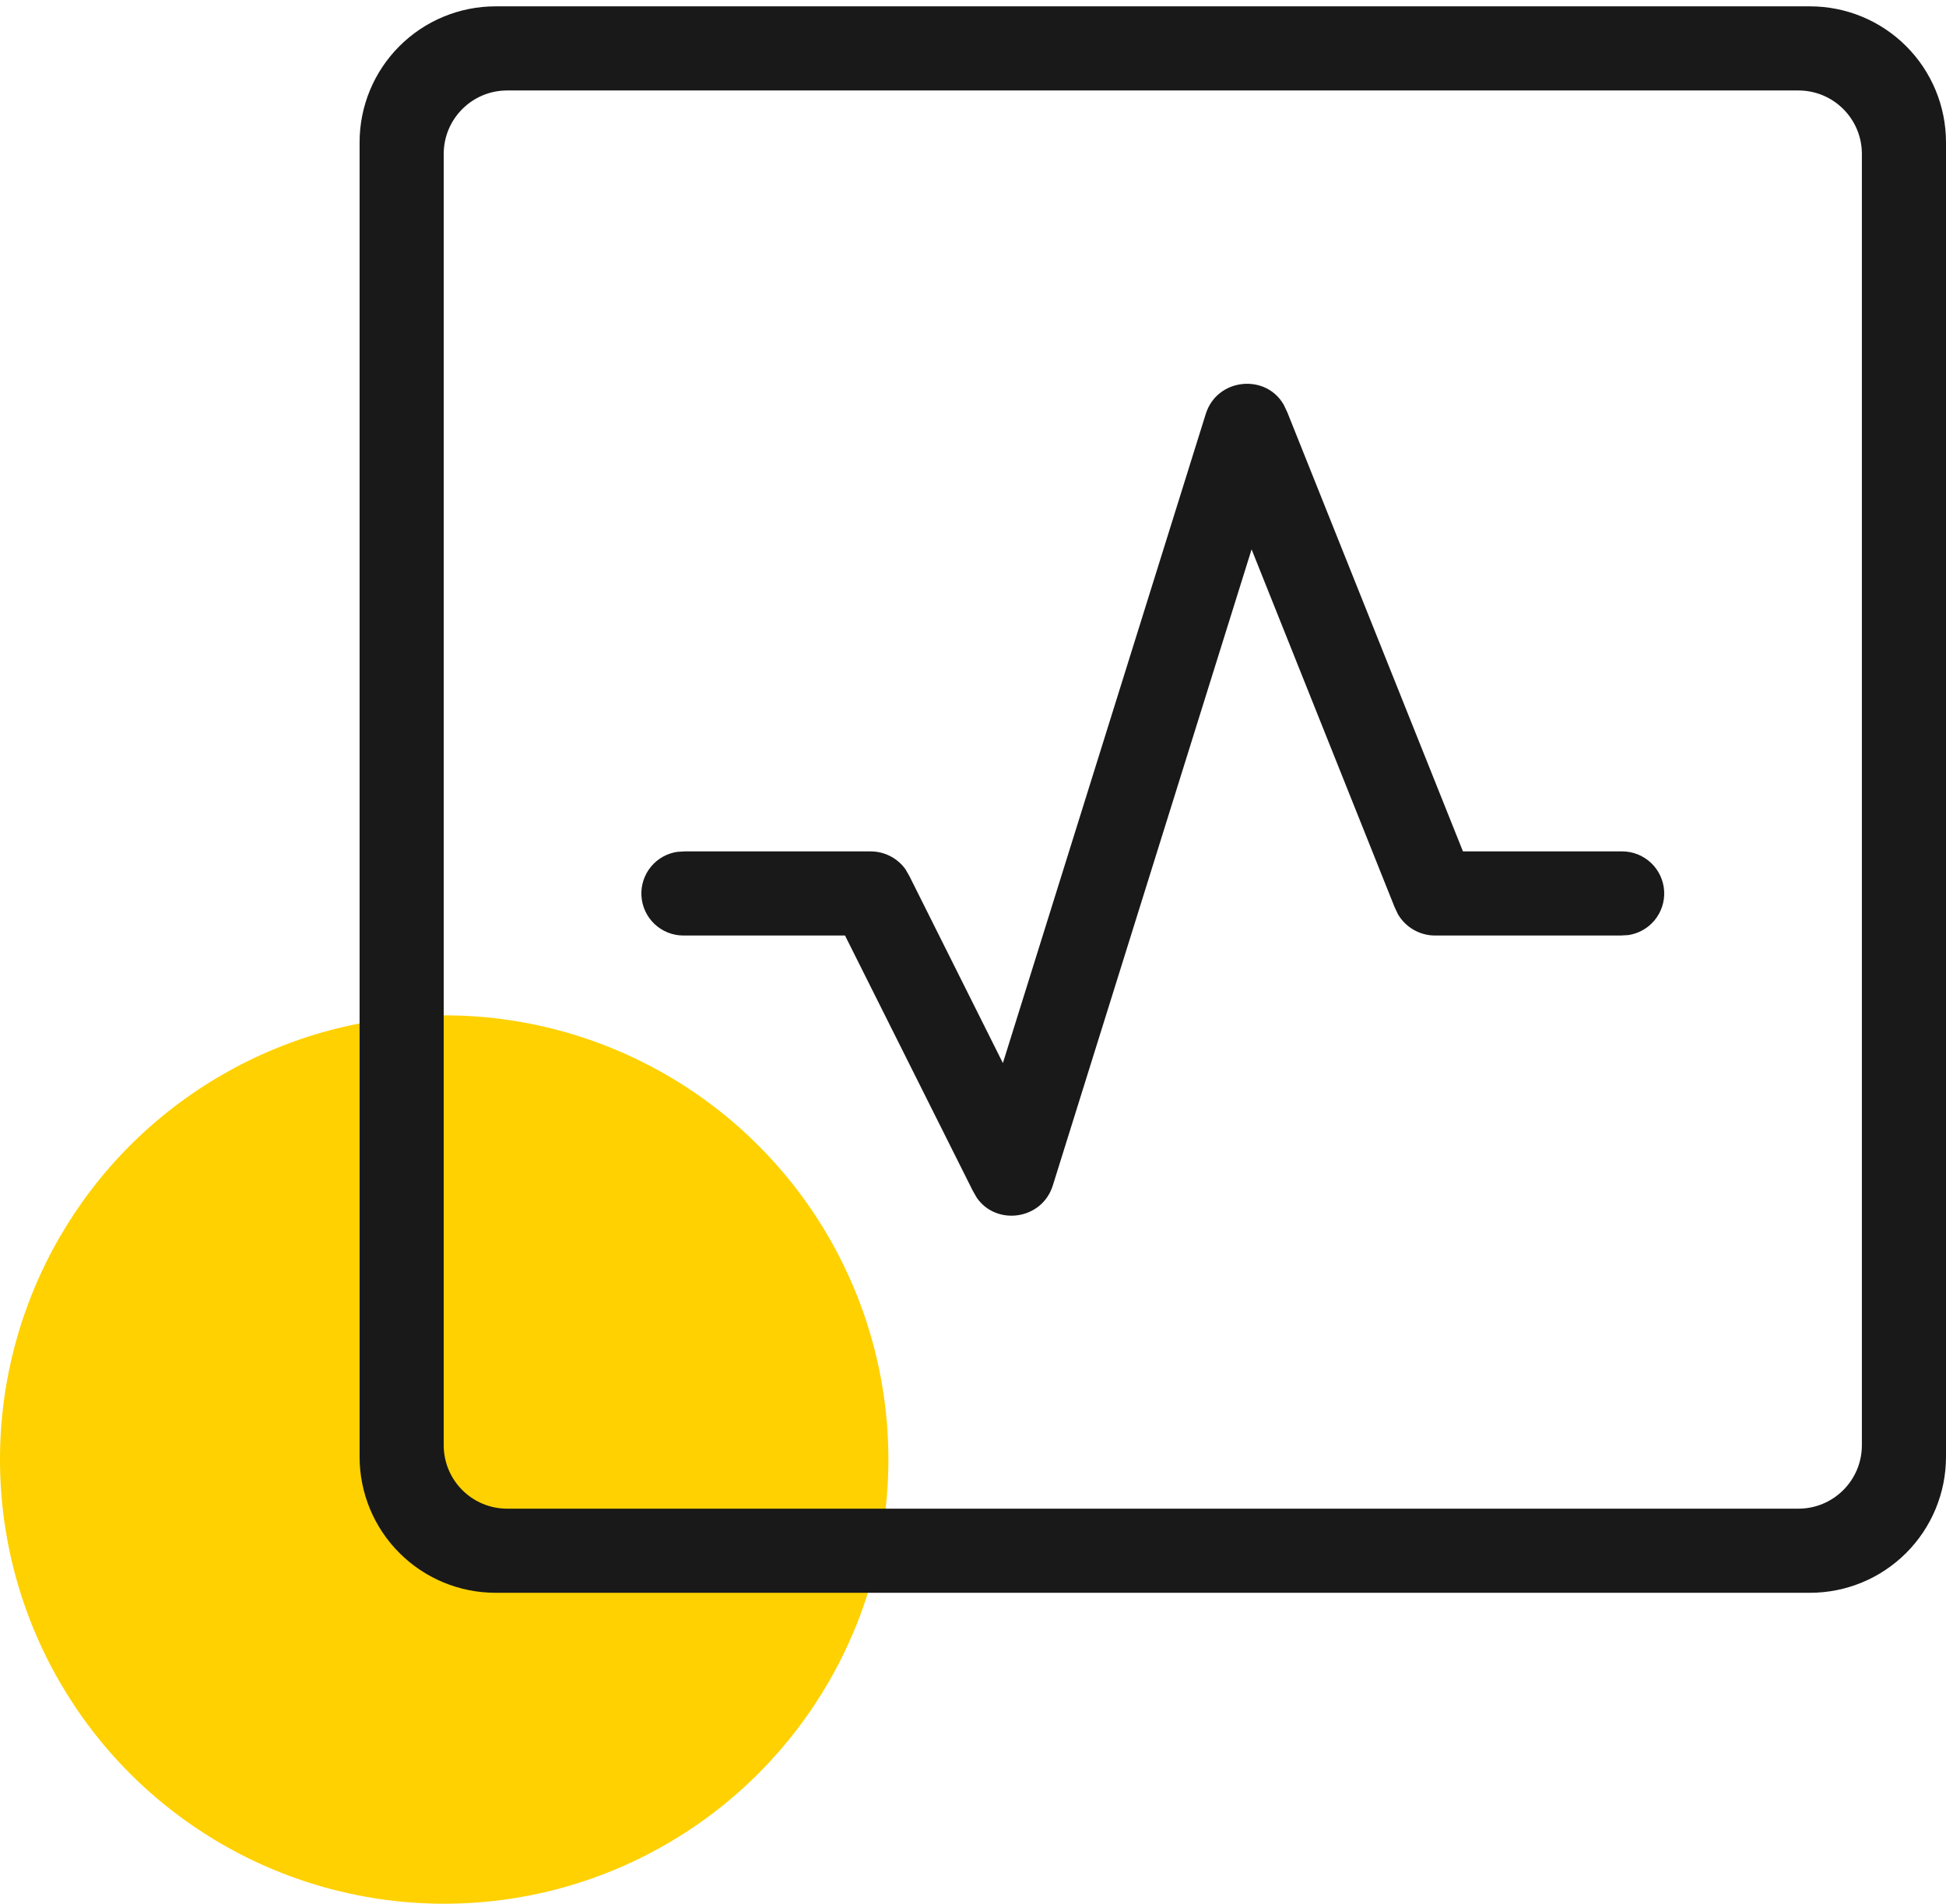
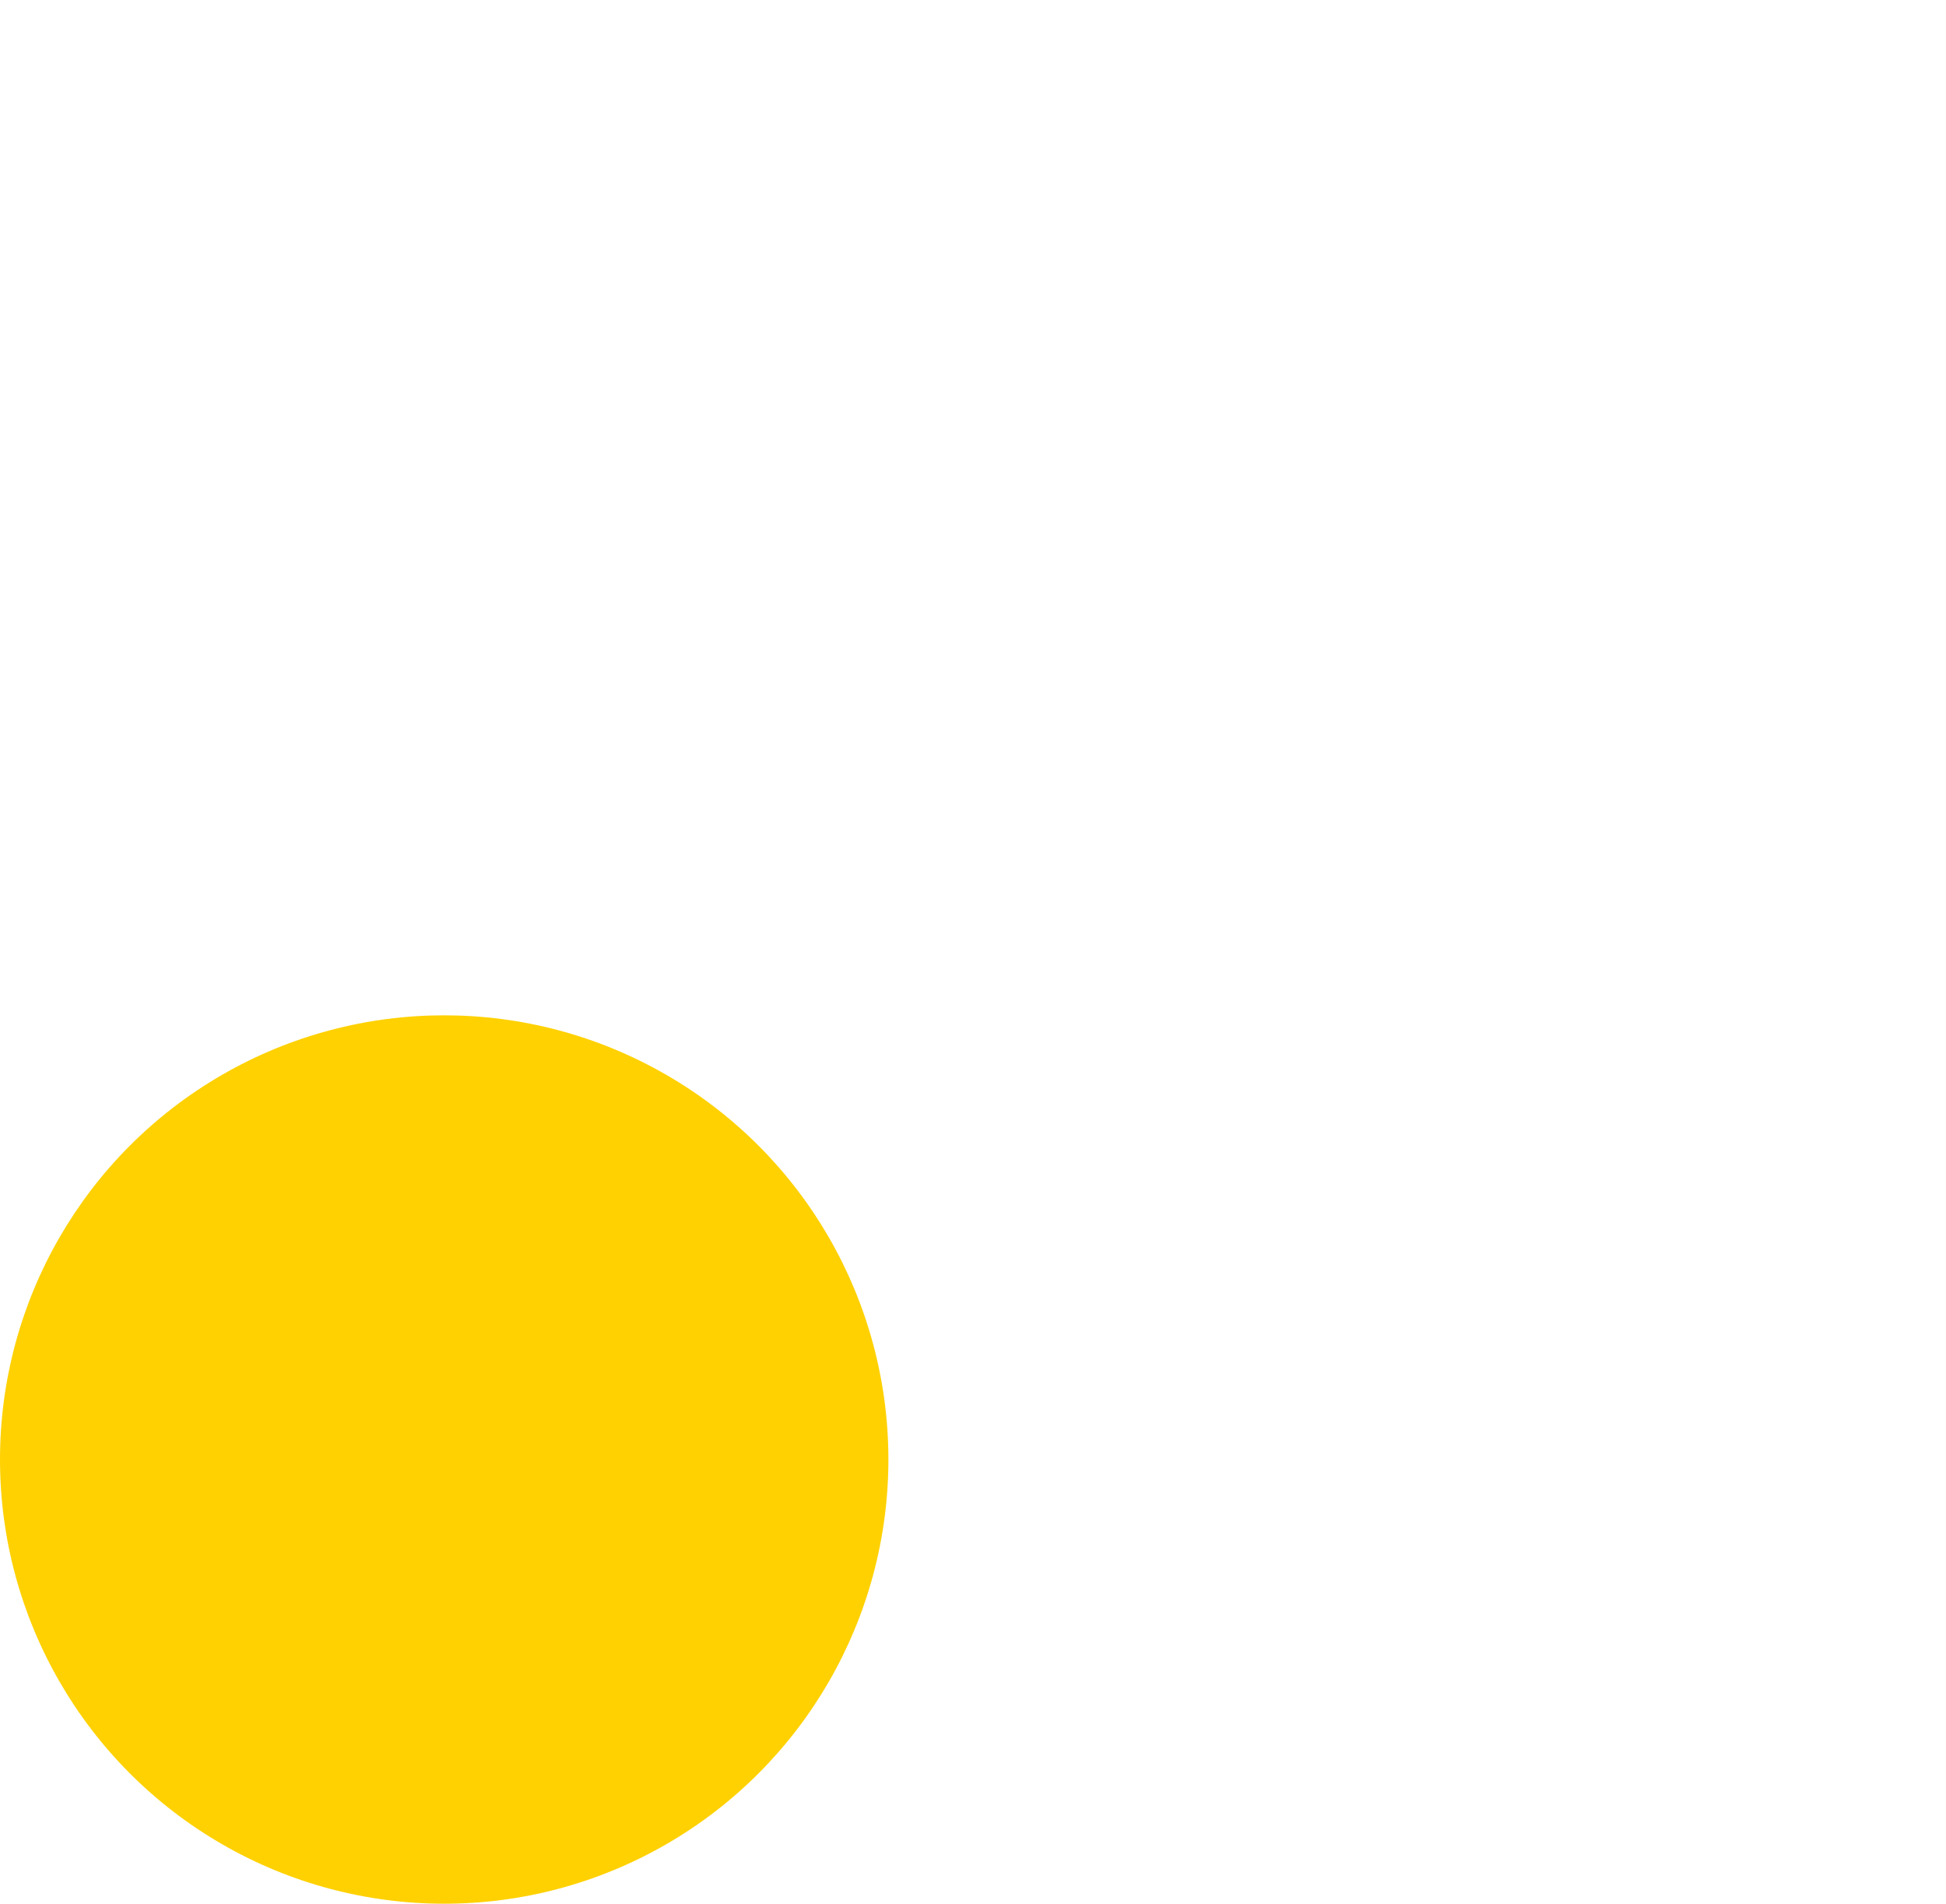
<svg xmlns="http://www.w3.org/2000/svg" width="92" height="90" viewBox="0 0 92 90" fill="none">
  <circle cx="21" cy="69" r="21" fill="#FFD100" />
-   <path d="M47.413 50.257L57.003 19.572C57.537 17.862 59.851 17.651 60.692 19.138L60.86 19.492L69.163 40.25L76.692 40.25L76.694 40.25C77.2 40.251 77.687 40.446 78.055 40.793C78.423 41.141 78.645 41.616 78.675 42.122C78.705 42.628 78.54 43.127 78.215 43.515C77.902 43.889 77.463 44.135 76.982 44.206L76.621 44.227H67.846C67.482 44.228 67.124 44.13 66.81 43.944C66.513 43.769 66.267 43.521 66.092 43.225L65.931 42.884L59.171 25.972L49.773 56.045C49.261 57.68 47.098 57.962 46.178 56.622L45.985 56.285L39.949 44.227H32.308C31.801 44.227 31.314 44.033 30.945 43.685C30.577 43.337 30.355 42.861 30.325 42.355C30.295 41.849 30.46 41.351 30.785 40.962C31.098 40.589 31.537 40.343 32.018 40.272L32.379 40.25H41.157C41.82 40.25 42.431 40.57 42.809 41.097L43.004 41.439L47.413 50.257Z" fill="#191919" />
-   <path fill-rule="evenodd" clip-rule="evenodd" d="M85.572 0.3C87.277 0.3 88.912 0.977 90.117 2.183C91.323 3.388 92 5.023 92 6.728V68.872C92 70.577 91.323 72.212 90.117 73.417C88.912 74.623 87.277 75.3 85.572 75.3H23.428C21.723 75.3 20.088 74.623 18.883 73.417C17.677 72.212 17 70.577 17 68.872V6.728C17 5.023 17.677 3.388 18.883 2.183C20.088 0.977 21.723 0.3 23.428 0.3H85.572ZM85.023 71.323C86.68 71.323 88.023 69.98 88.023 68.323V7.277C88.023 5.62 86.68 4.277 85.023 4.277H23.977C22.32 4.277 20.977 5.62 20.977 7.277V68.323C20.977 69.98 22.32 71.323 23.977 71.323H85.023Z" fill="#191919" />
</svg>